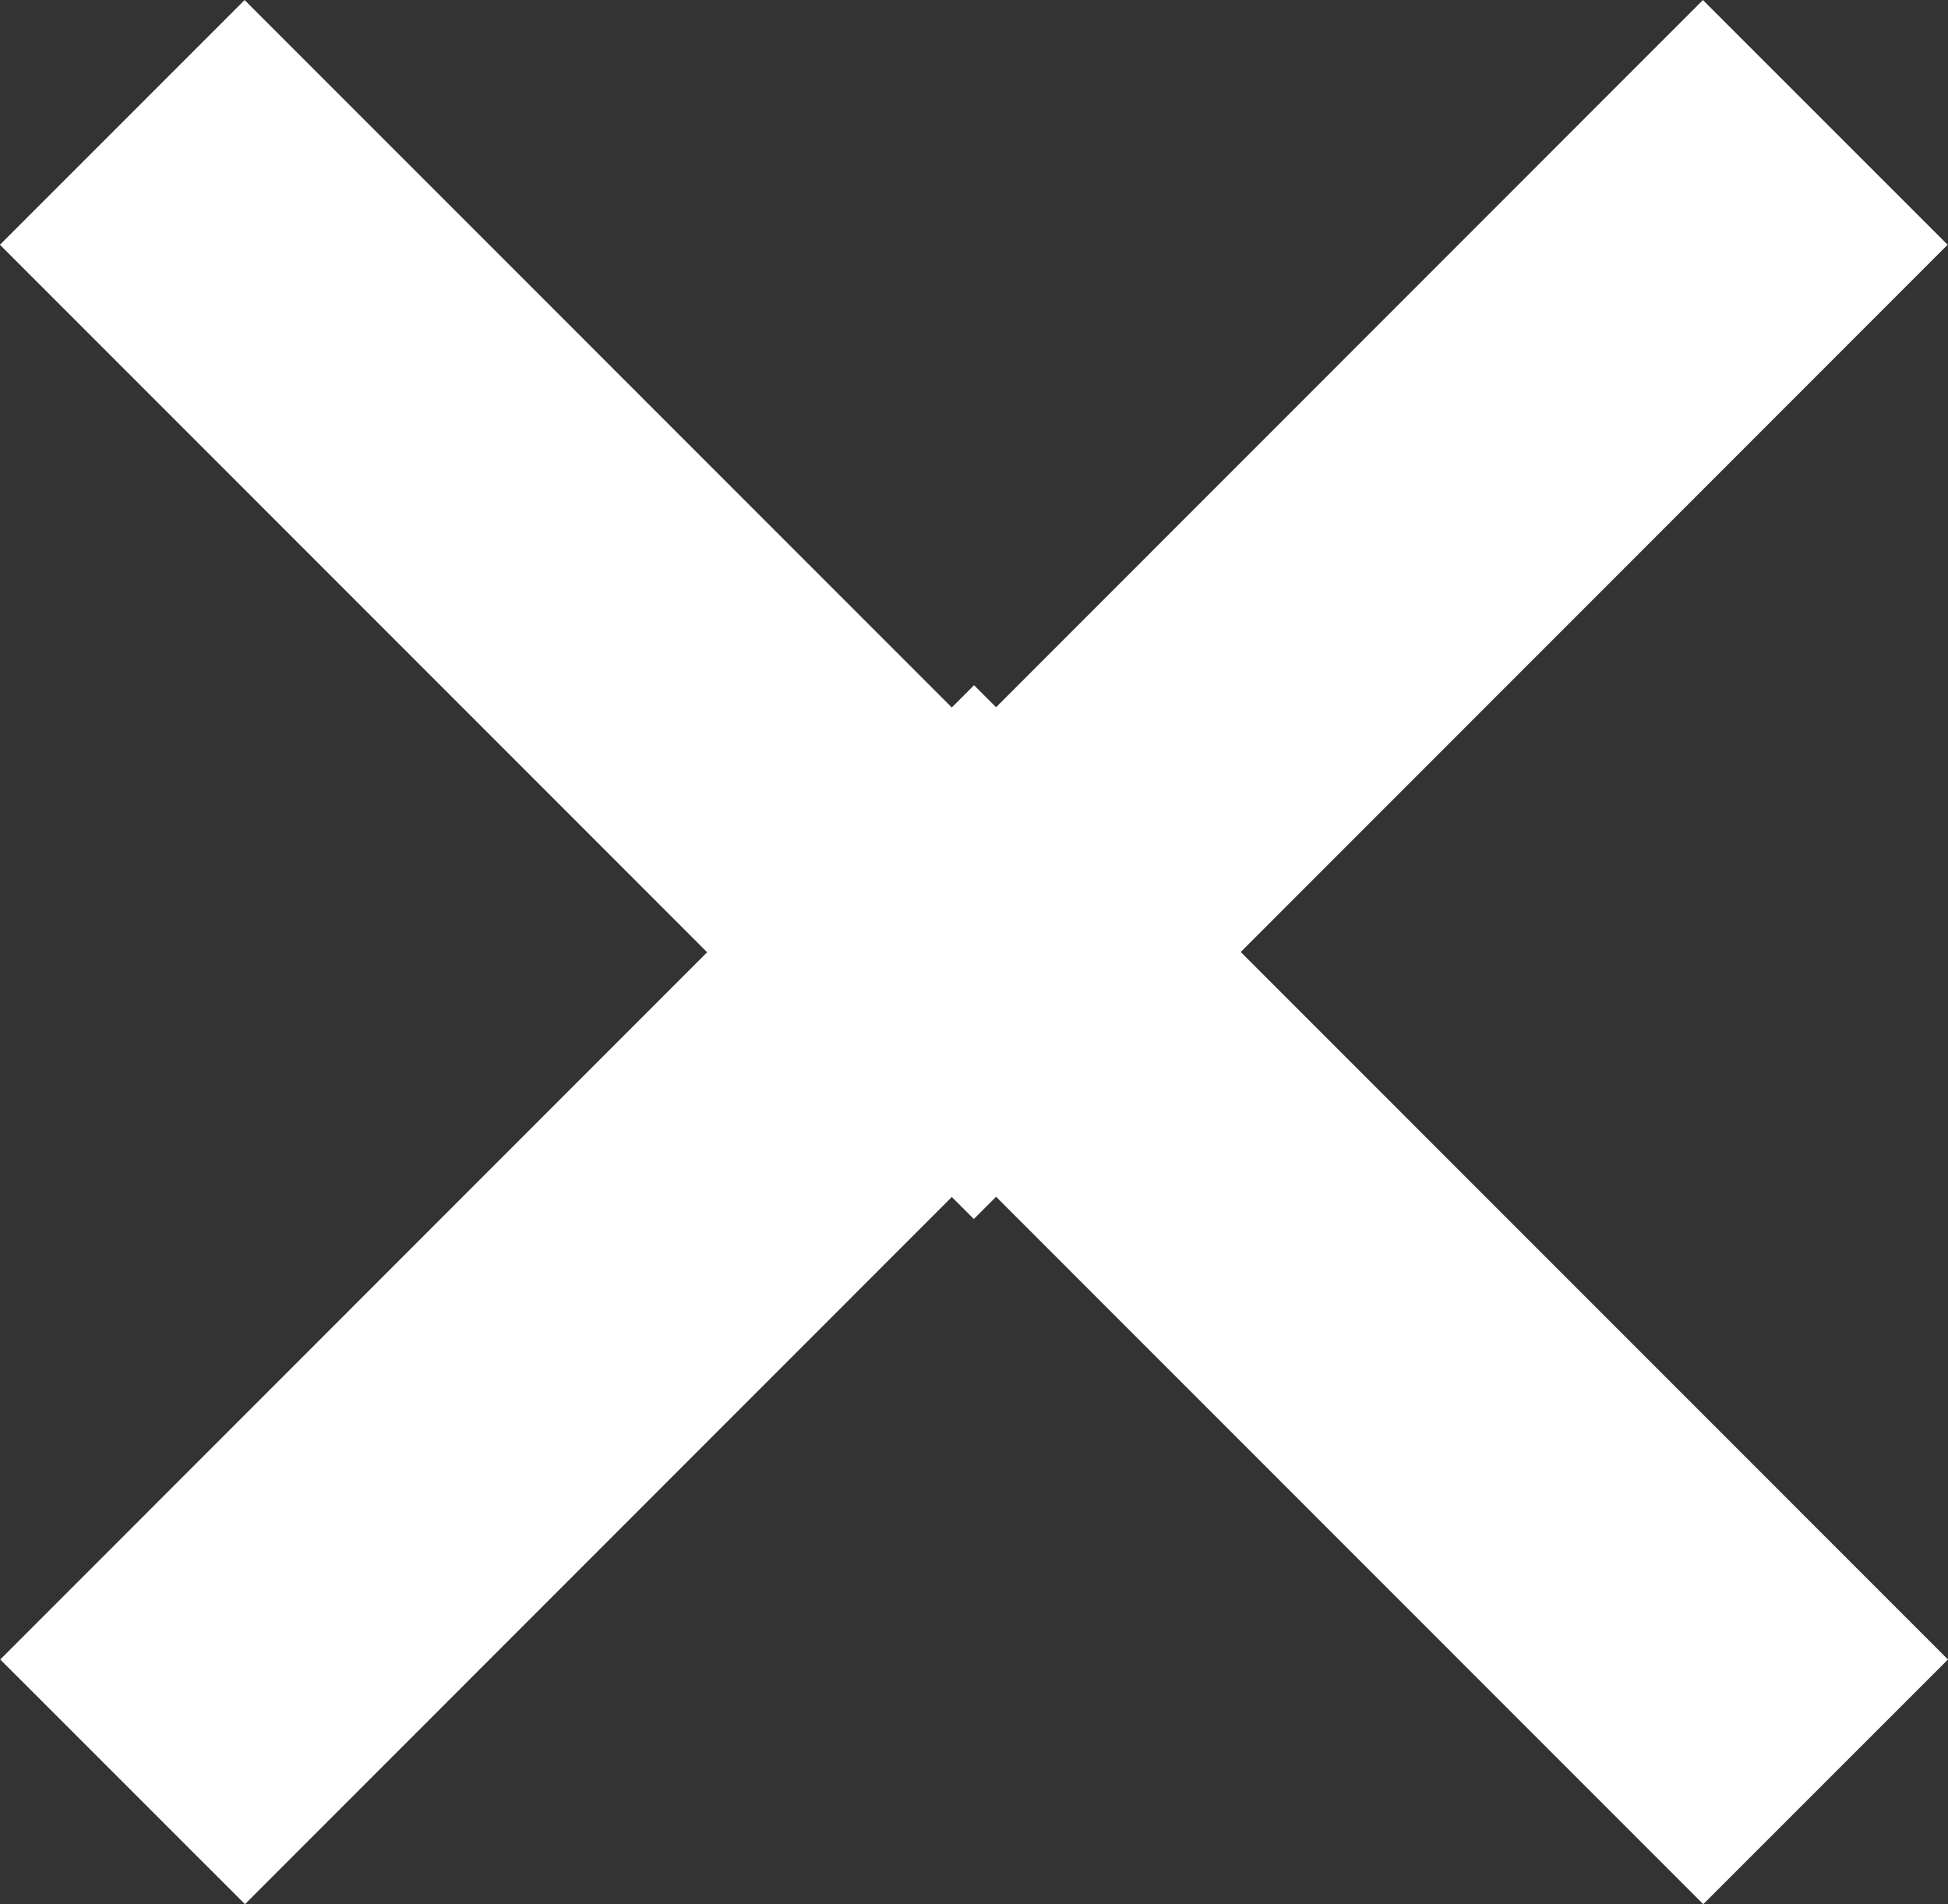
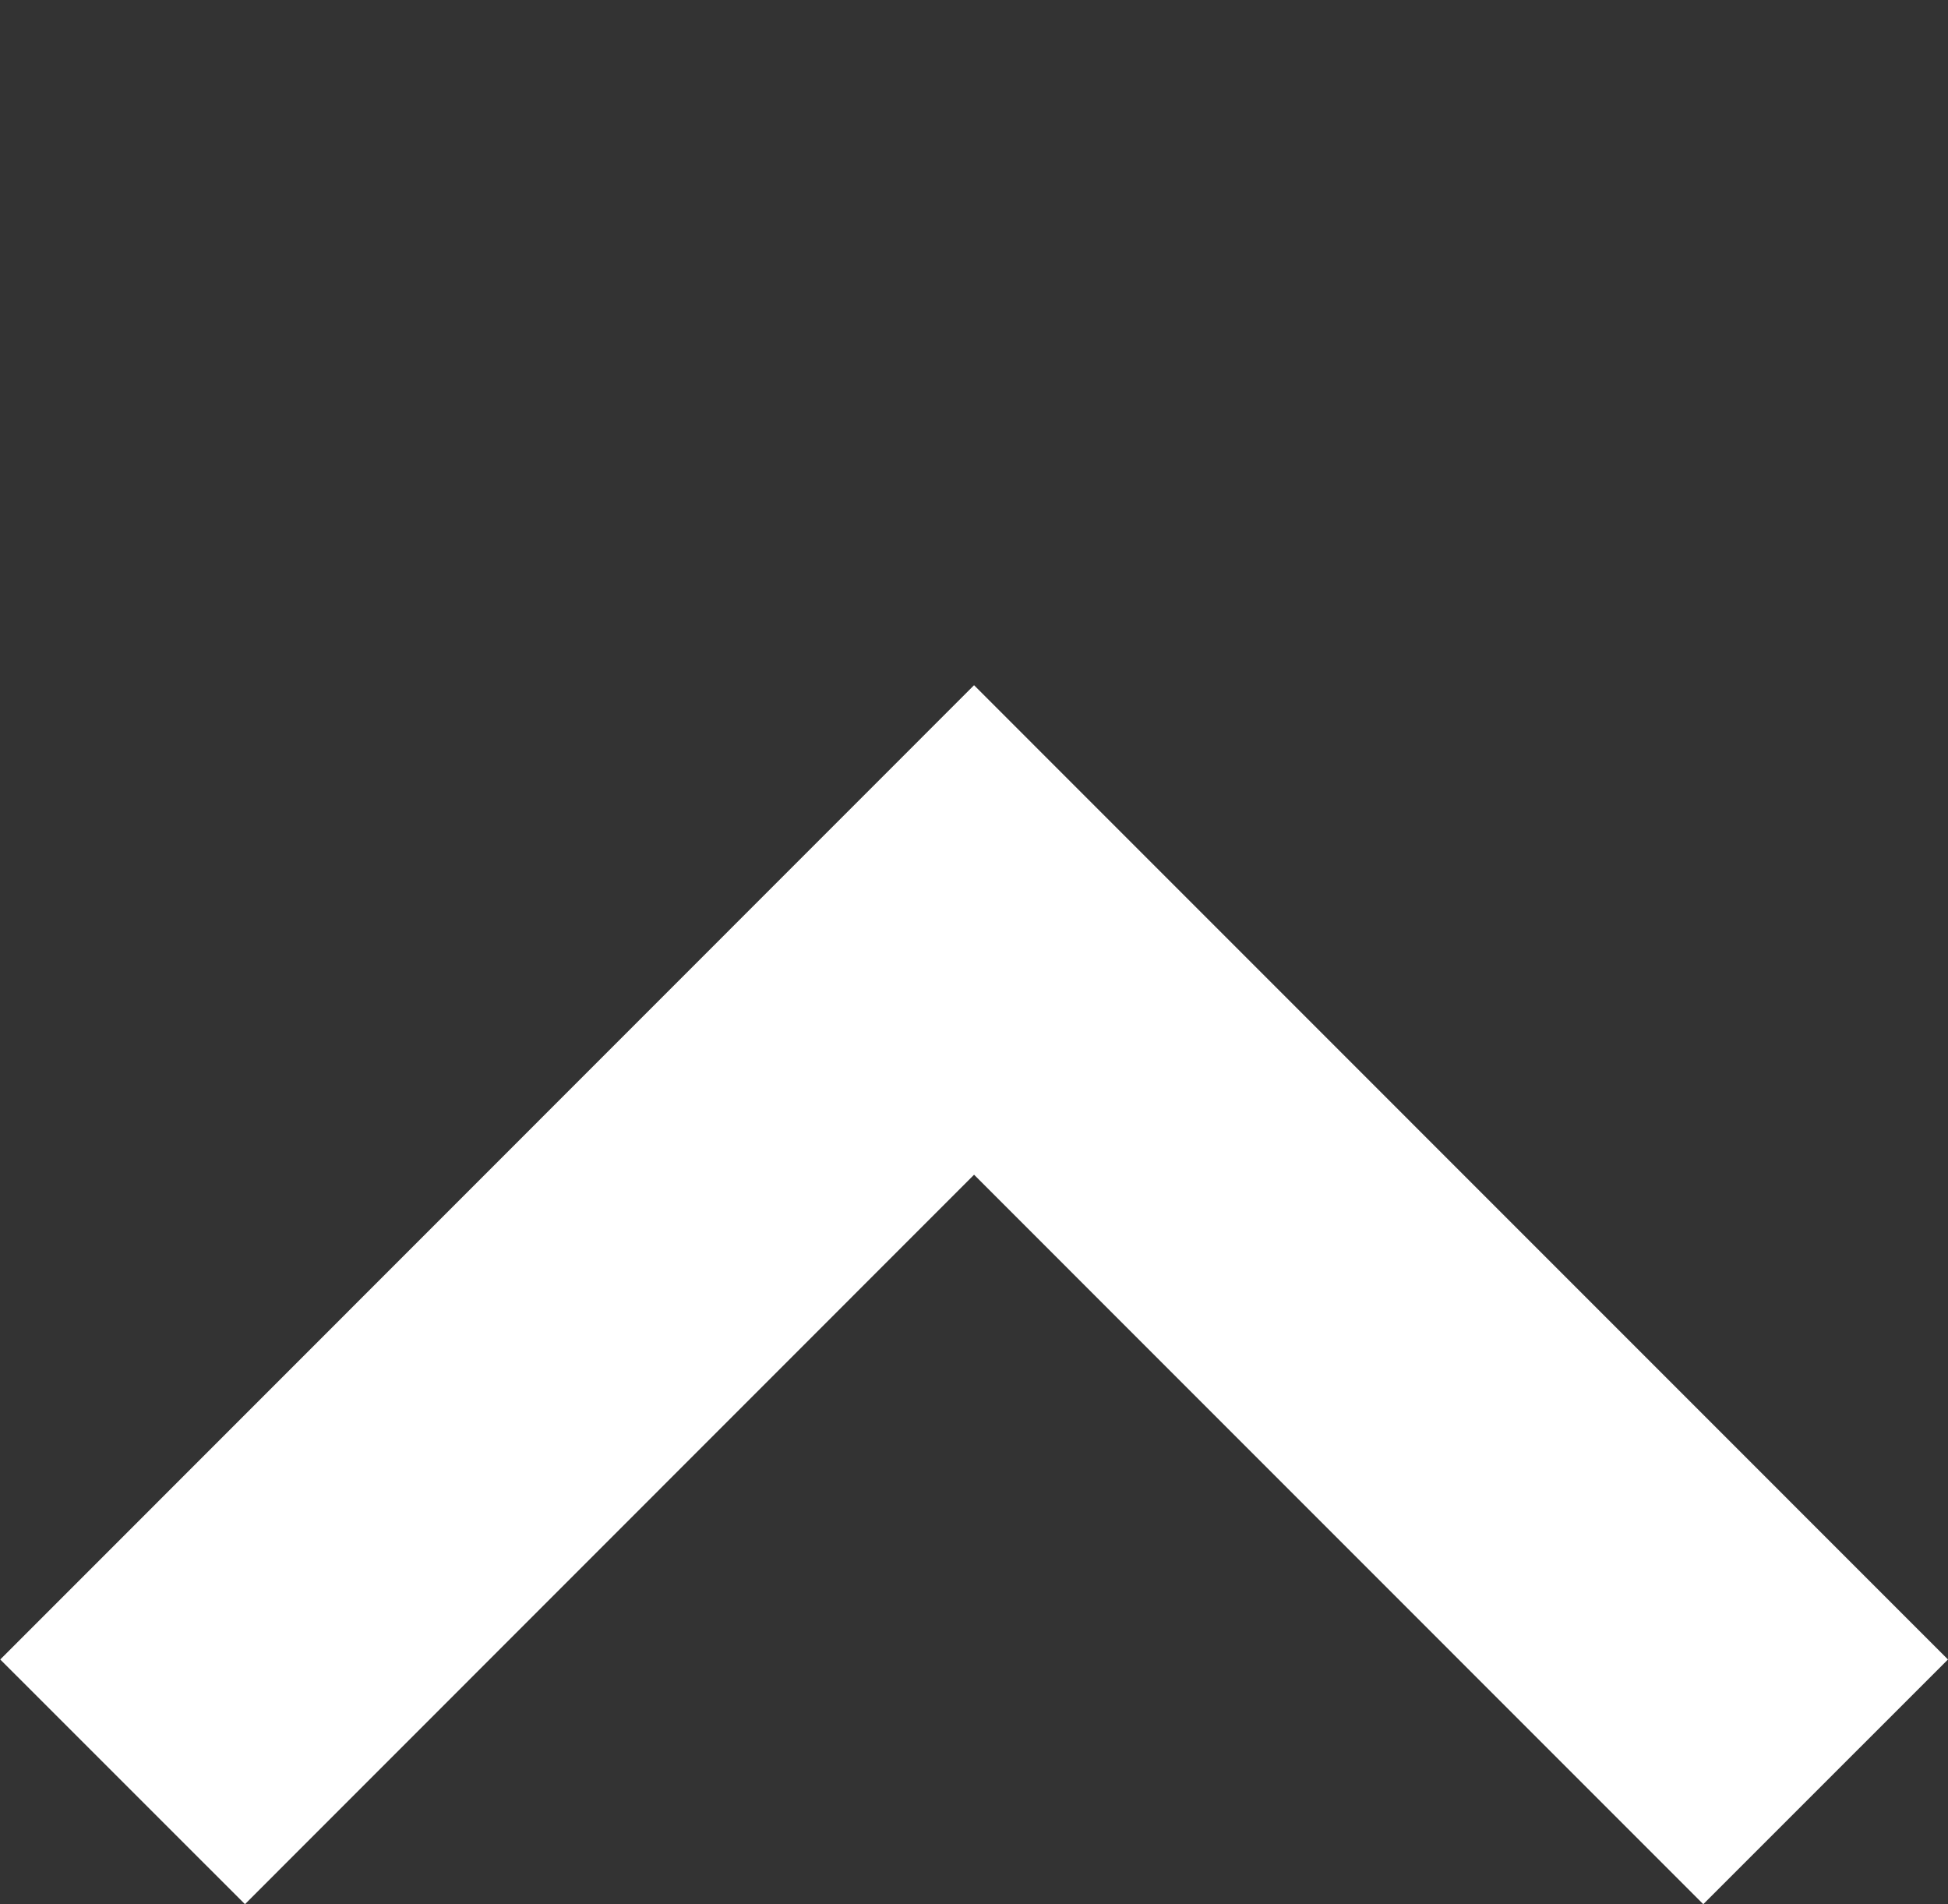
<svg xmlns="http://www.w3.org/2000/svg" width="16.889" height="16.505" viewBox="0 0 16.889 16.505">
  <rect x="0" y="0" width="16.889" height="16.505" fill="#333333" stroke="none" />
  <g id="Group_1791" data-name="Group 1791" transform="translate(-1179.242 -954.939)">
    <g id="Group_348" data-name="Group 348" transform="translate(1195.07 970.384) rotate(180)">
      <path id="Path_41" data-name="Path 41" d="M6728.835,339l7.383,7.384L6743.6,339" transform="translate(-6728.835 -339)" fill="none" stroke="#fff" stroke-width="3" />
    </g>
    <g id="Group_1790" data-name="Group 1790" transform="translate(1180.302 956)">
-       <path id="Path_41-2" data-name="Path 41" d="M6728.835,339l7.383,7.384L6743.6,339" transform="translate(-6728.835 -339)" fill="none" stroke="#fff" stroke-width="3" />
-     </g>
+       </g>
  </g>
</svg>